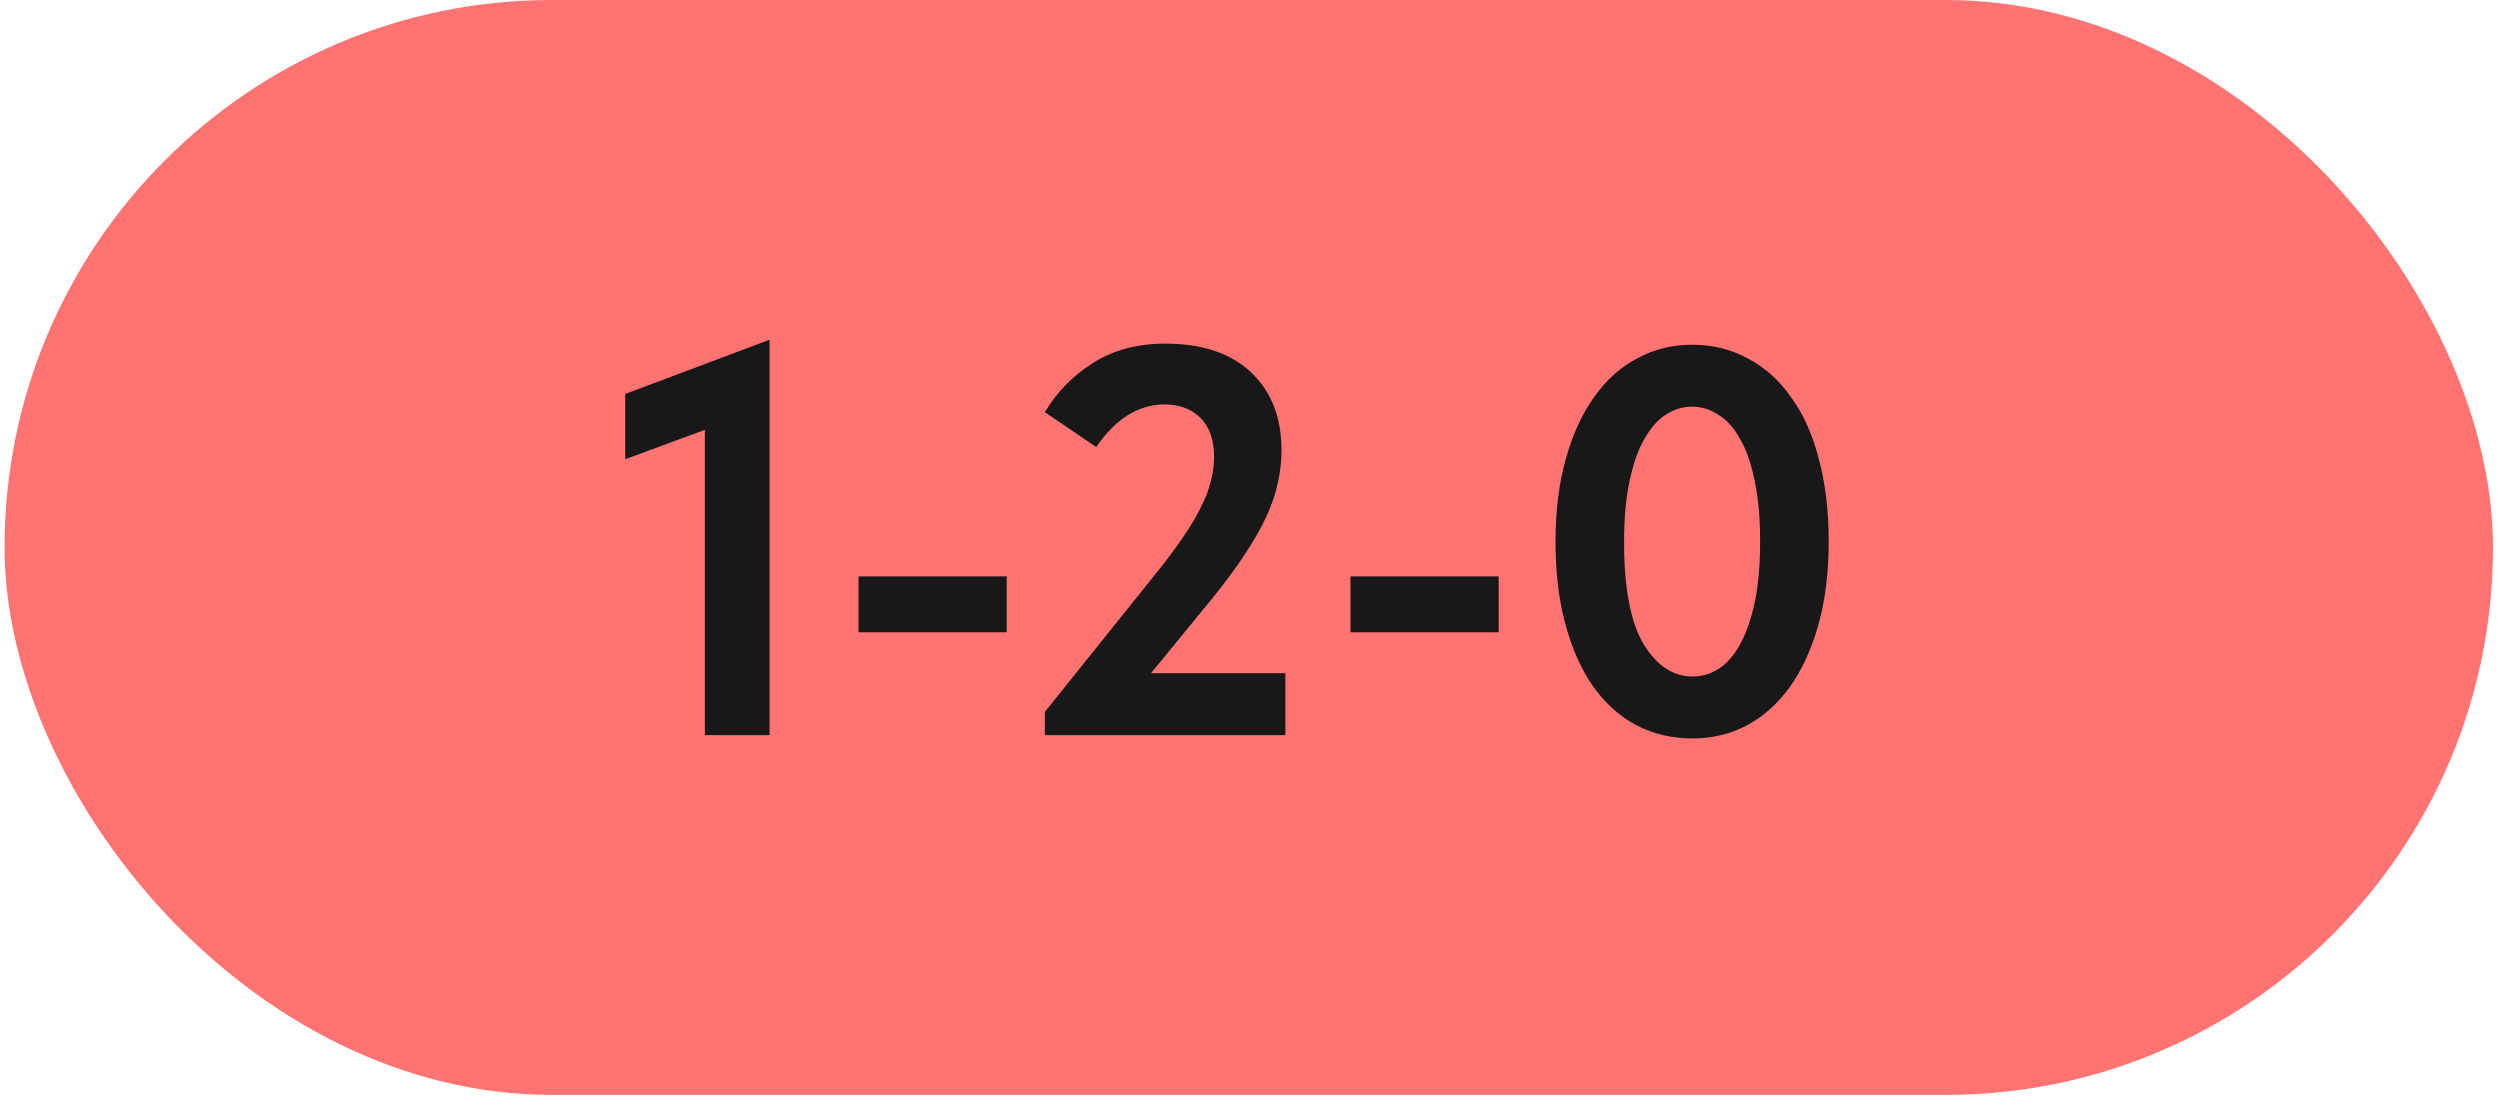
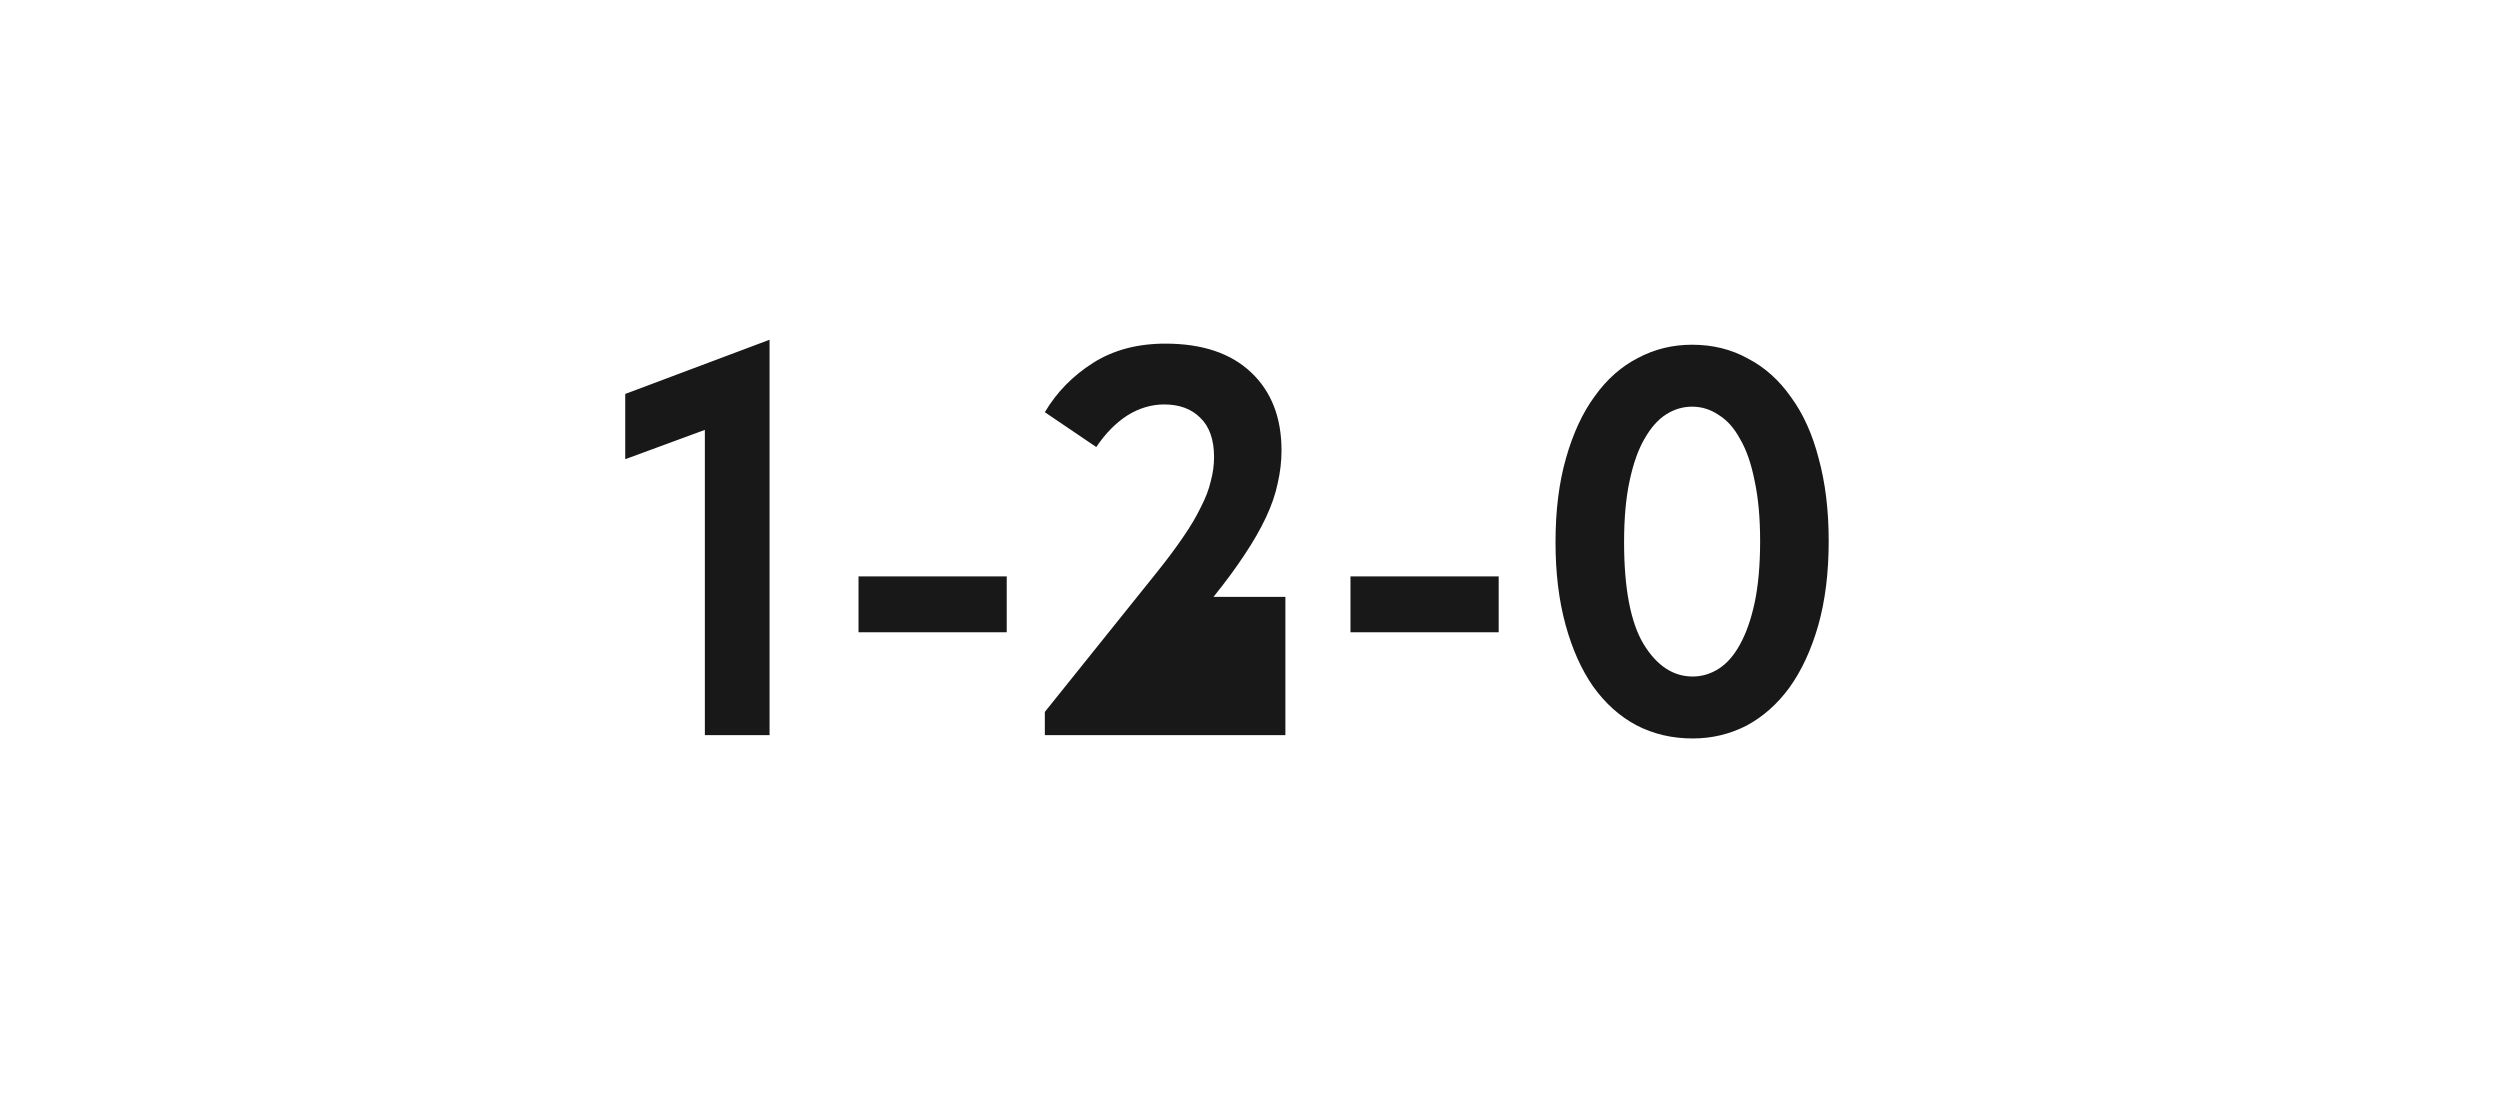
<svg xmlns="http://www.w3.org/2000/svg" width="180" height="79" viewBox="0 0 180 79" fill="none">
-   <rect x="0.328" width="179.167" height="78.834" rx="39.417" fill="#FF7373" />
-   <path d="M50.75 30.952L45.017 33.062V28.364L55.408 24.462V52.93H50.75V30.952ZM72.484 45.524H61.813V41.503H72.484V45.524ZM75.228 51.258L83.311 41.184C84.054 40.255 84.678 39.419 85.182 38.676C85.713 37.906 86.138 37.19 86.456 36.526C86.801 35.862 87.04 35.239 87.173 34.655C87.332 34.071 87.412 33.487 87.412 32.903C87.412 31.655 87.08 30.713 86.416 30.076C85.779 29.439 84.916 29.12 83.828 29.12C82.899 29.12 82.01 29.386 81.161 29.917C80.338 30.448 79.595 31.204 78.931 32.186L75.228 29.678C76.078 28.244 77.232 27.063 78.692 26.134C80.152 25.205 81.891 24.741 83.908 24.741C86.562 24.741 88.619 25.431 90.079 26.811C91.539 28.191 92.269 30.063 92.269 32.425C92.269 33.221 92.176 34.018 91.99 34.814C91.831 35.584 91.552 36.393 91.154 37.243C90.756 38.092 90.239 38.994 89.601 39.95C88.991 40.879 88.248 41.888 87.372 42.976L82.873 48.47H92.548V52.93H75.228V51.258ZM107.905 45.524H97.234V41.503H107.905V45.524ZM121.871 53.169C120.385 53.169 119.031 52.85 117.81 52.213C116.616 51.576 115.581 50.647 114.705 49.426C113.855 48.205 113.192 46.718 112.714 44.967C112.236 43.215 111.997 41.237 111.997 39.034C111.997 36.752 112.25 34.734 112.754 32.982C113.258 31.204 113.948 29.718 114.824 28.523C115.7 27.302 116.735 26.386 117.93 25.776C119.124 25.139 120.425 24.82 121.832 24.82C123.318 24.82 124.659 25.152 125.853 25.816C127.074 26.453 128.109 27.382 128.959 28.603C129.834 29.797 130.498 31.27 130.949 33.022C131.427 34.774 131.666 36.752 131.666 38.955C131.666 41.237 131.414 43.268 130.909 45.046C130.405 46.798 129.715 48.285 128.839 49.506C127.963 50.7 126.928 51.616 125.734 52.253C124.539 52.863 123.252 53.169 121.871 53.169ZM121.871 48.709C122.535 48.709 123.159 48.523 123.743 48.152C124.327 47.78 124.831 47.21 125.256 46.44C125.707 45.644 126.065 44.635 126.331 43.414C126.596 42.166 126.729 40.68 126.729 38.955C126.729 37.282 126.596 35.836 126.331 34.615C126.092 33.394 125.747 32.398 125.296 31.629C124.871 30.832 124.353 30.248 123.743 29.877C123.159 29.479 122.522 29.28 121.832 29.28C121.168 29.28 120.544 29.465 119.96 29.837C119.376 30.209 118.859 30.793 118.408 31.589C117.956 32.359 117.598 33.367 117.333 34.615C117.067 35.836 116.934 37.309 116.934 39.034C116.934 42.352 117.399 44.794 118.328 46.36C119.284 47.926 120.465 48.709 121.871 48.709Z" fill="#181818" />
+   <path d="M50.75 30.952L45.017 33.062V28.364L55.408 24.462V52.93H50.75V30.952ZM72.484 45.524H61.813V41.503H72.484V45.524ZM75.228 51.258L83.311 41.184C84.054 40.255 84.678 39.419 85.182 38.676C85.713 37.906 86.138 37.19 86.456 36.526C86.801 35.862 87.04 35.239 87.173 34.655C87.332 34.071 87.412 33.487 87.412 32.903C87.412 31.655 87.08 30.713 86.416 30.076C85.779 29.439 84.916 29.12 83.828 29.12C82.899 29.12 82.01 29.386 81.161 29.917C80.338 30.448 79.595 31.204 78.931 32.186L75.228 29.678C76.078 28.244 77.232 27.063 78.692 26.134C80.152 25.205 81.891 24.741 83.908 24.741C86.562 24.741 88.619 25.431 90.079 26.811C91.539 28.191 92.269 30.063 92.269 32.425C92.269 33.221 92.176 34.018 91.99 34.814C91.831 35.584 91.552 36.393 91.154 37.243C90.756 38.092 90.239 38.994 89.601 39.95C88.991 40.879 88.248 41.888 87.372 42.976H92.548V52.93H75.228V51.258ZM107.905 45.524H97.234V41.503H107.905V45.524ZM121.871 53.169C120.385 53.169 119.031 52.85 117.81 52.213C116.616 51.576 115.581 50.647 114.705 49.426C113.855 48.205 113.192 46.718 112.714 44.967C112.236 43.215 111.997 41.237 111.997 39.034C111.997 36.752 112.25 34.734 112.754 32.982C113.258 31.204 113.948 29.718 114.824 28.523C115.7 27.302 116.735 26.386 117.93 25.776C119.124 25.139 120.425 24.82 121.832 24.82C123.318 24.82 124.659 25.152 125.853 25.816C127.074 26.453 128.109 27.382 128.959 28.603C129.834 29.797 130.498 31.27 130.949 33.022C131.427 34.774 131.666 36.752 131.666 38.955C131.666 41.237 131.414 43.268 130.909 45.046C130.405 46.798 129.715 48.285 128.839 49.506C127.963 50.7 126.928 51.616 125.734 52.253C124.539 52.863 123.252 53.169 121.871 53.169ZM121.871 48.709C122.535 48.709 123.159 48.523 123.743 48.152C124.327 47.78 124.831 47.21 125.256 46.44C125.707 45.644 126.065 44.635 126.331 43.414C126.596 42.166 126.729 40.68 126.729 38.955C126.729 37.282 126.596 35.836 126.331 34.615C126.092 33.394 125.747 32.398 125.296 31.629C124.871 30.832 124.353 30.248 123.743 29.877C123.159 29.479 122.522 29.28 121.832 29.28C121.168 29.28 120.544 29.465 119.96 29.837C119.376 30.209 118.859 30.793 118.408 31.589C117.956 32.359 117.598 33.367 117.333 34.615C117.067 35.836 116.934 37.309 116.934 39.034C116.934 42.352 117.399 44.794 118.328 46.36C119.284 47.926 120.465 48.709 121.871 48.709Z" fill="#181818" />
</svg>